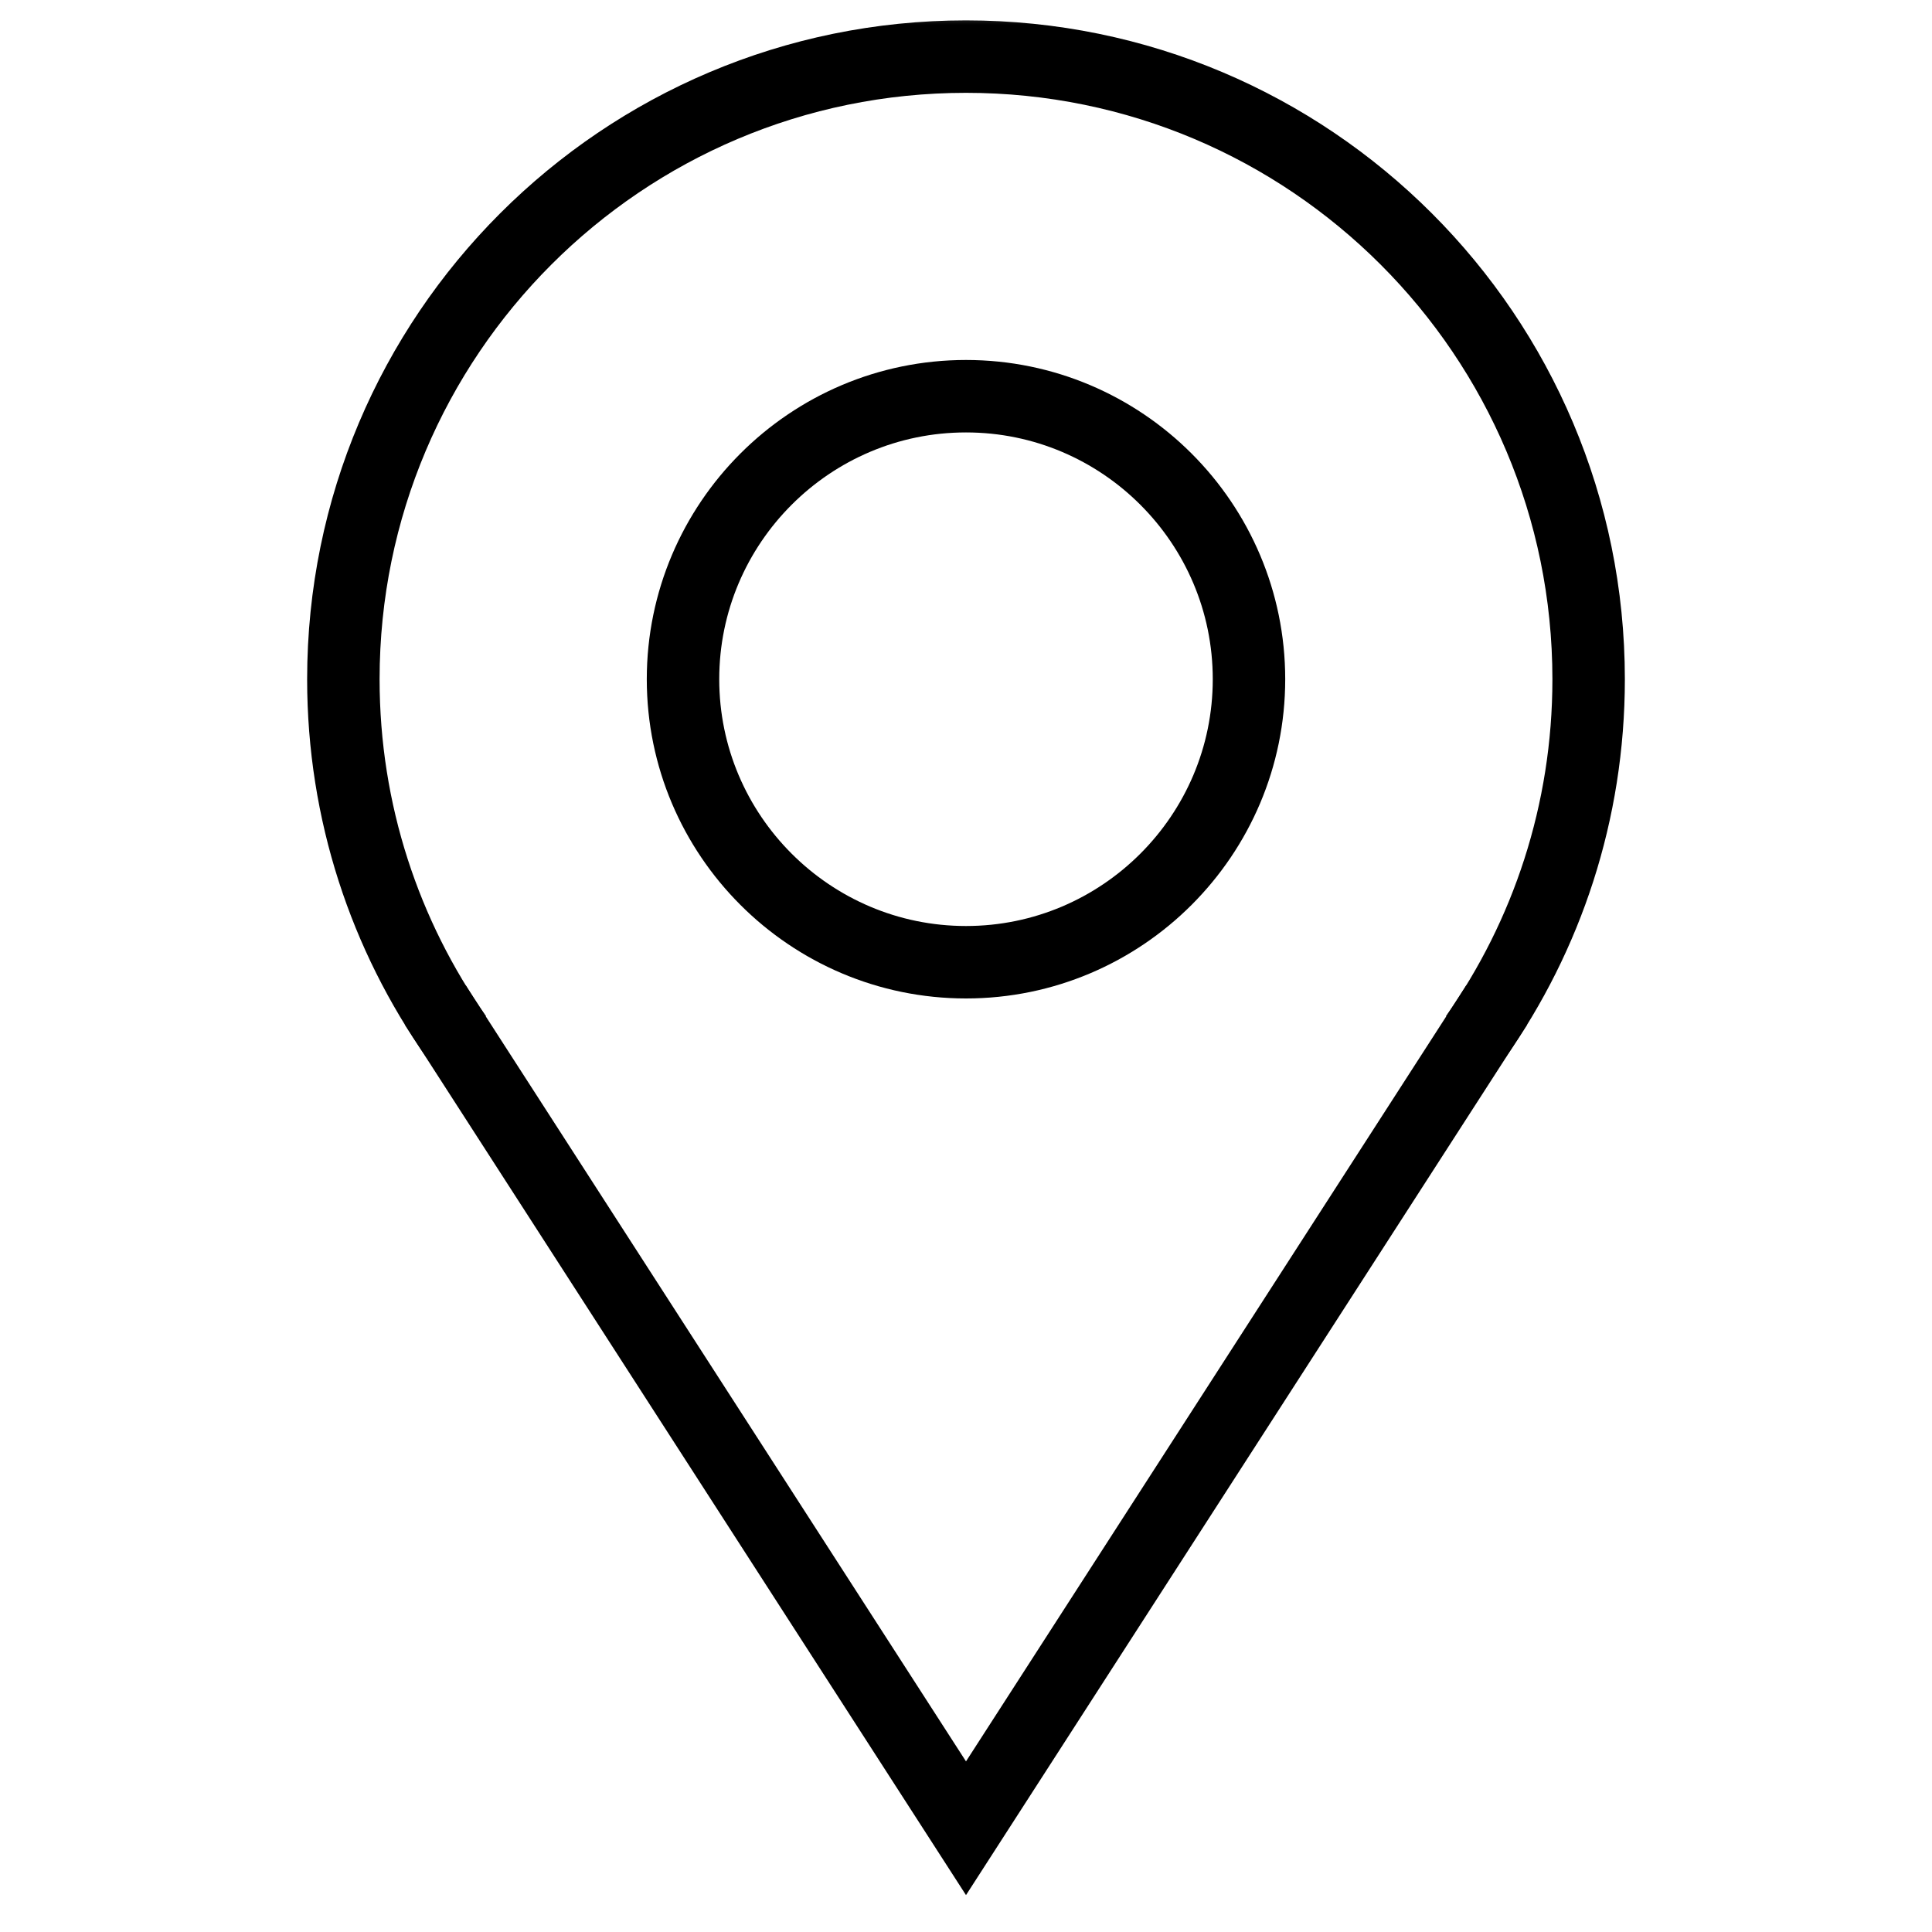
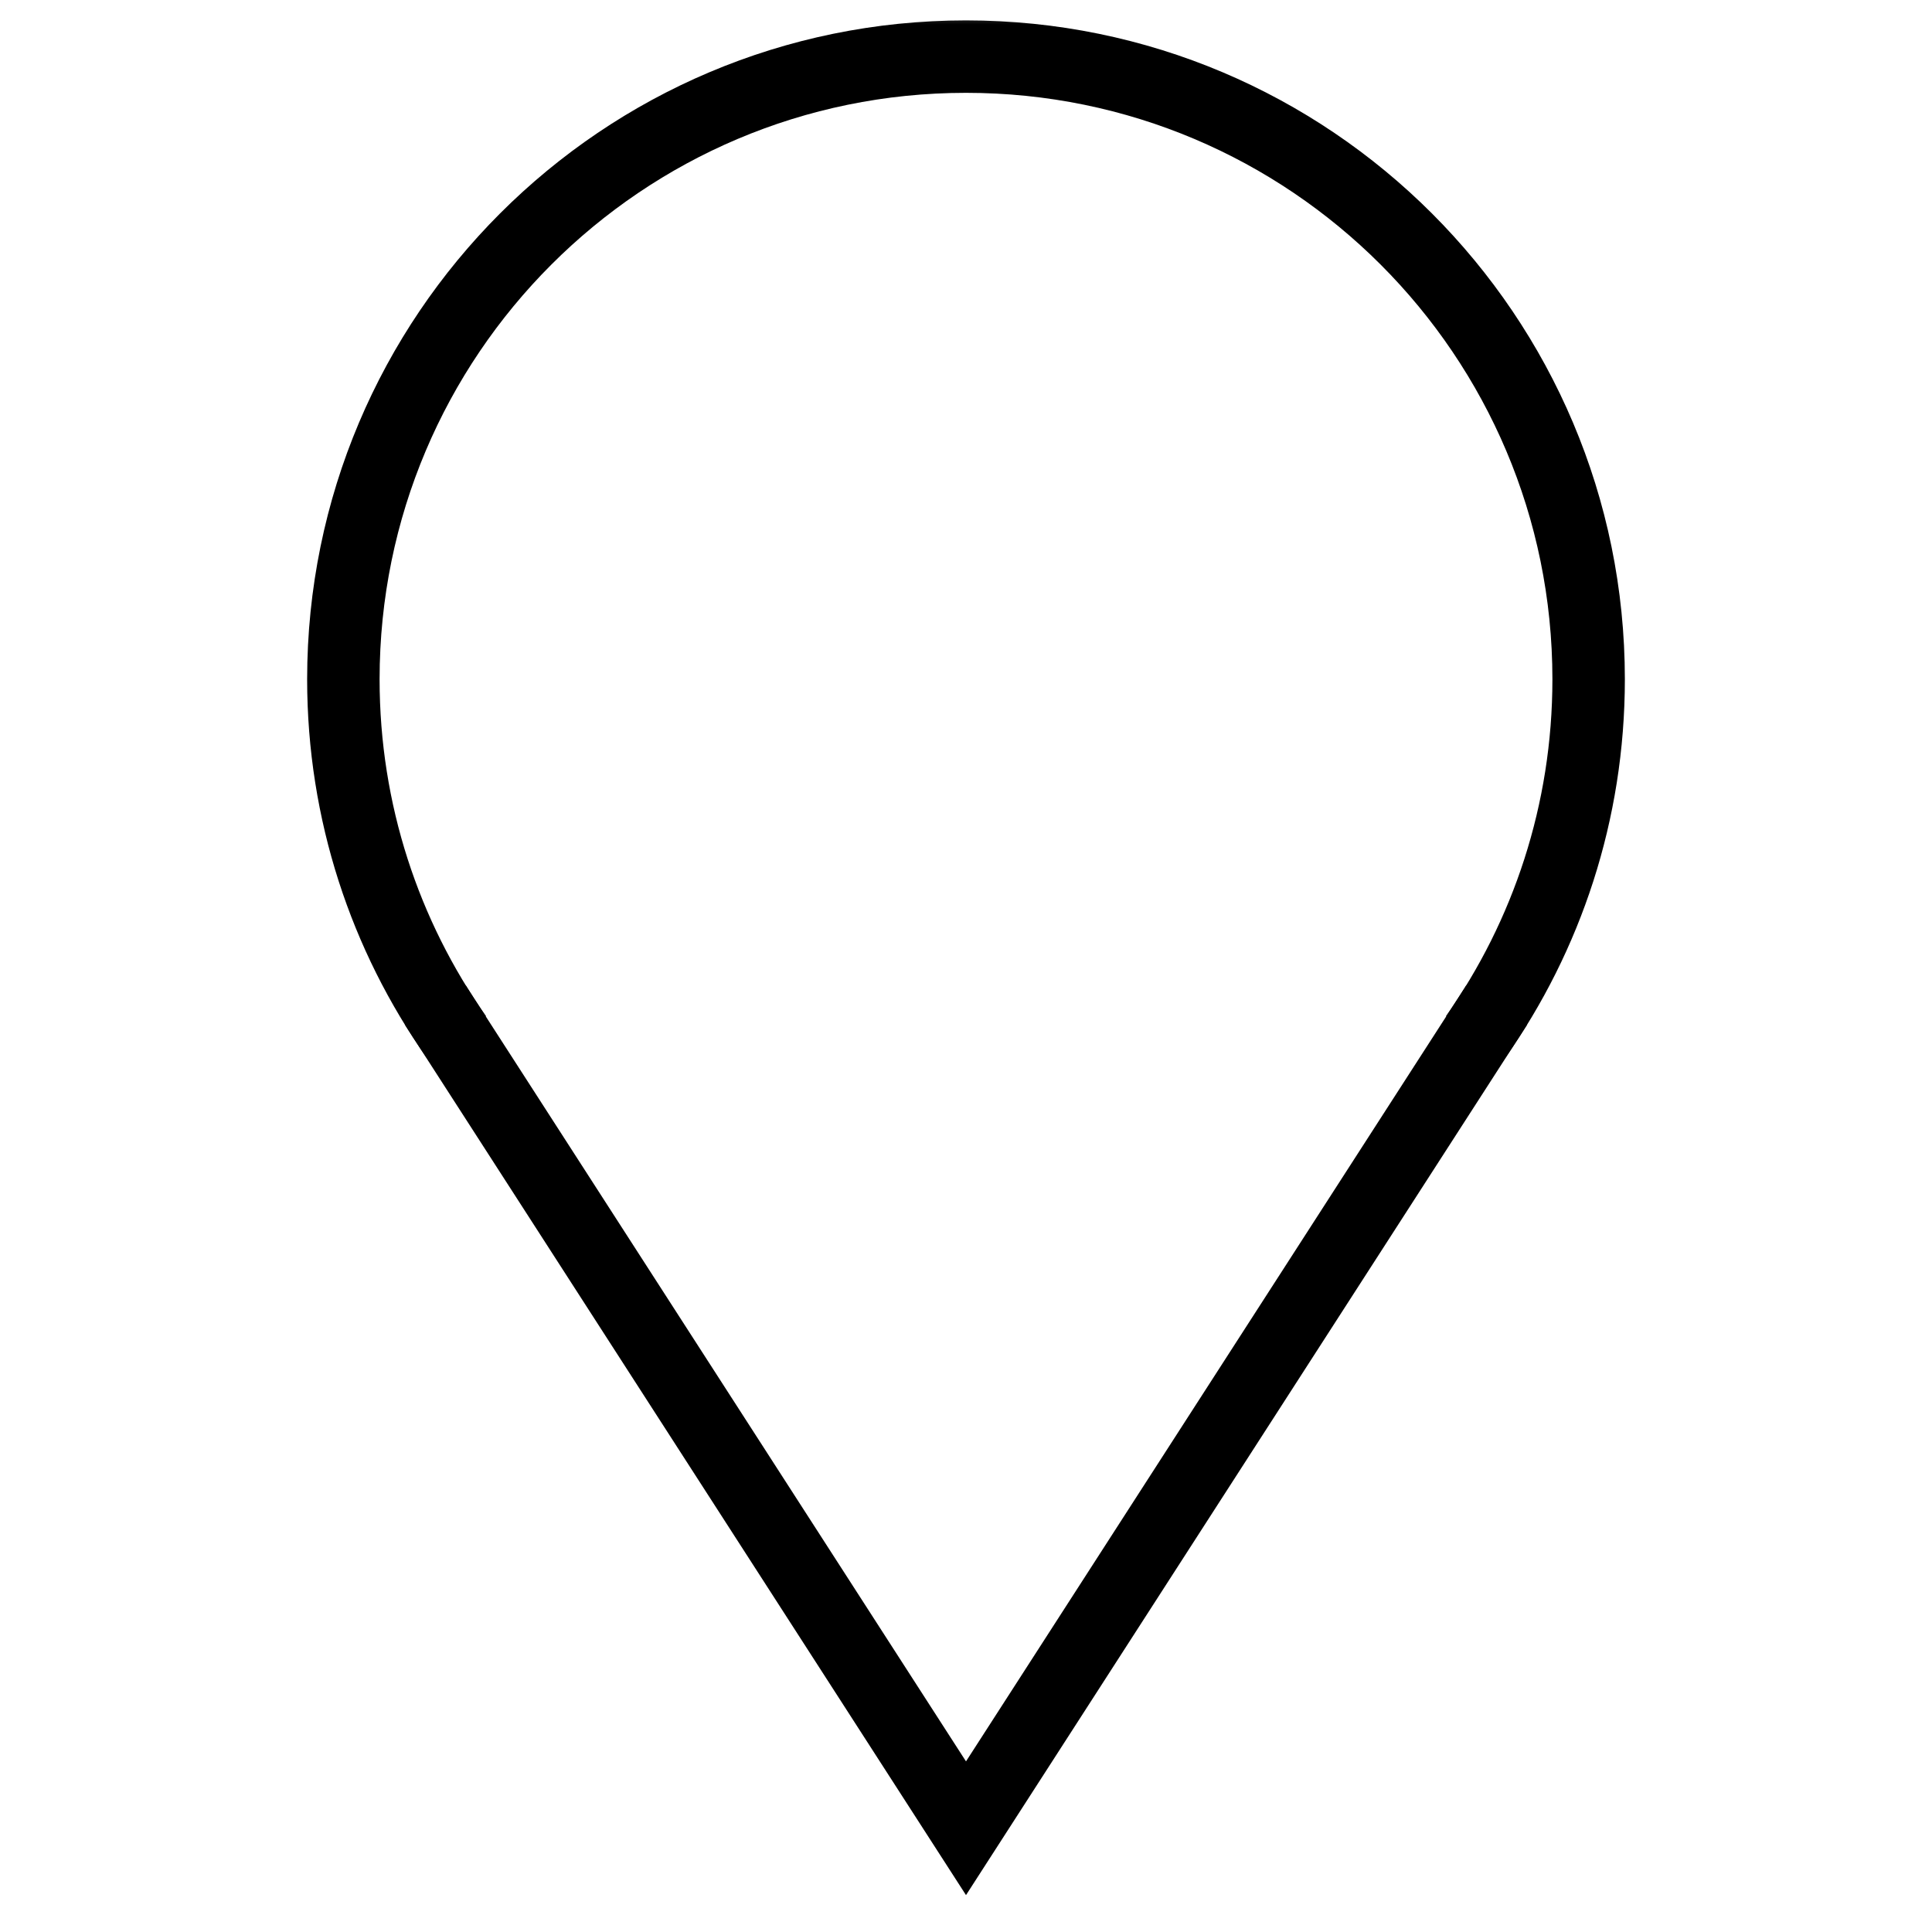
<svg xmlns="http://www.w3.org/2000/svg" width="40" height="40" viewBox="0 0 40 40" fill="none">
  <mask id="mask0_1769_732" style="mask-type:luminance" maskUnits="userSpaceOnUse" x="0" y="0" width="40" height="40">
    <path d="M39.25 39.25V0.75H0.75V39.25H39.25Z" fill="white" stroke="white" stroke-width="1.5" />
  </mask>
  <g mask="url(#mask0_1769_732)">
    <path d="M9.448 21.469C7.974 19.373 7.109 16.819 7.109 14.063C7.109 6.944 12.881 1.172 20 1.172C27.119 1.172 32.891 6.944 32.891 14.063C32.891 16.819 32.026 19.373 30.552 21.469" stroke="black" stroke-width="1.5" stroke-miterlimit="10" />
-     <path d="M20 19.922C16.769 19.922 14.141 17.293 14.141 14.062C14.141 10.832 16.769 8.203 20 8.203C23.231 8.203 25.859 10.832 25.859 14.062C25.859 17.293 23.231 19.922 20 19.922Z" stroke="black" stroke-width="1.5" stroke-miterlimit="10" />
    <path d="M9.012 20.806L20 37.852L30.988 20.806" stroke="black" stroke-width="1.5" stroke-miterlimit="10" />
  </g>
</svg>